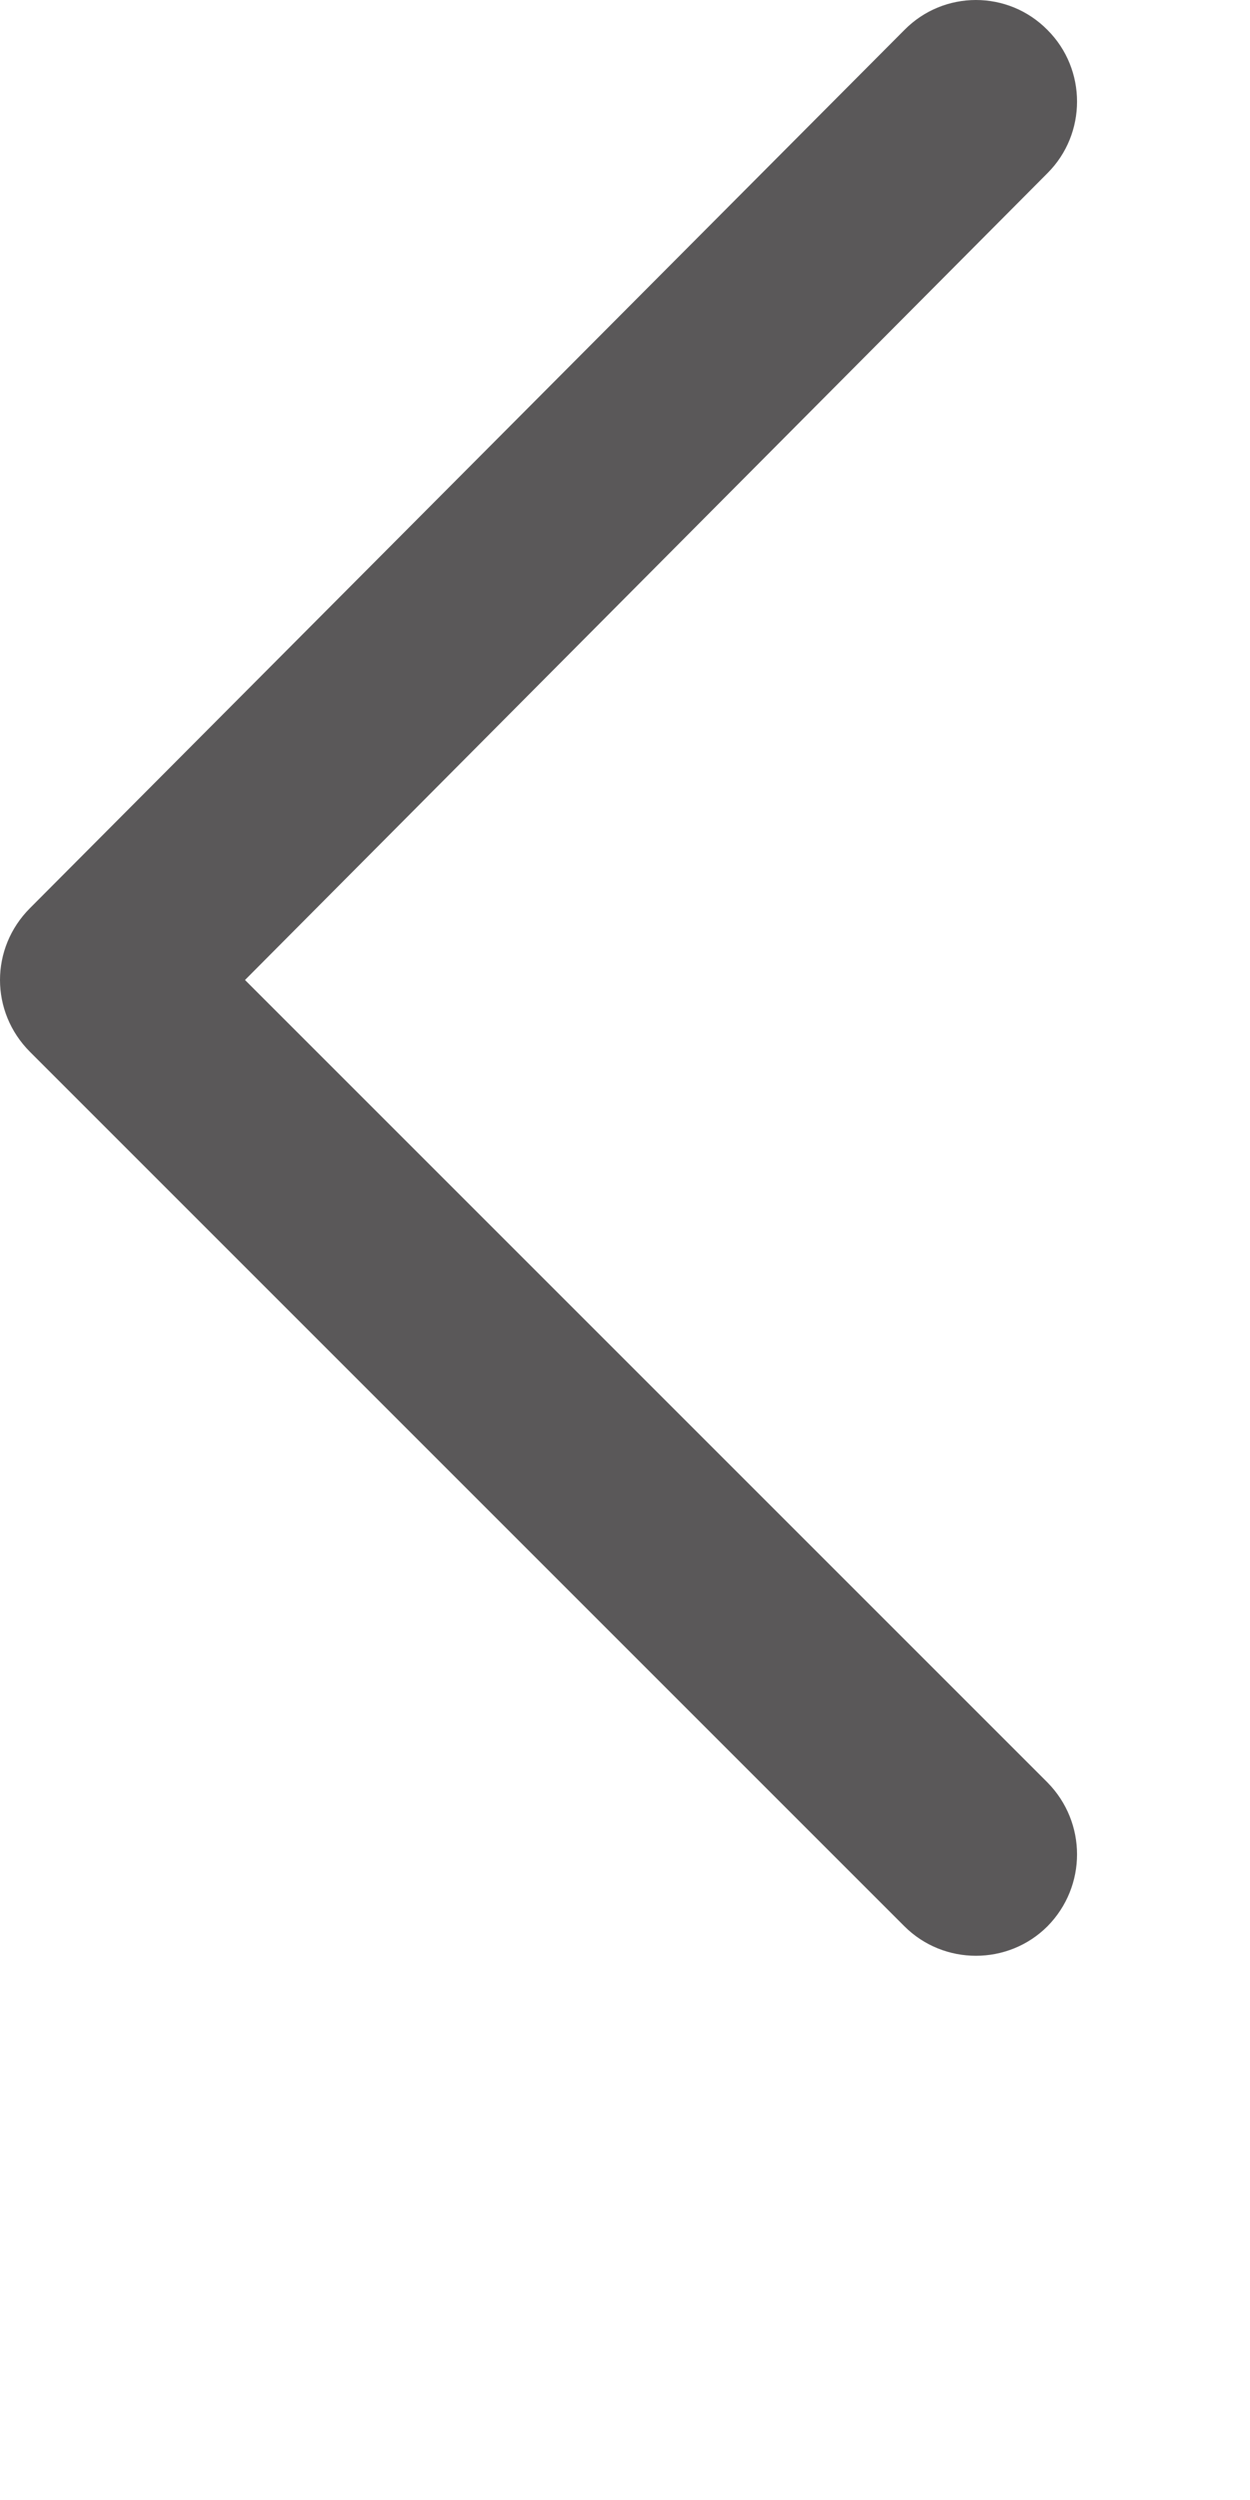
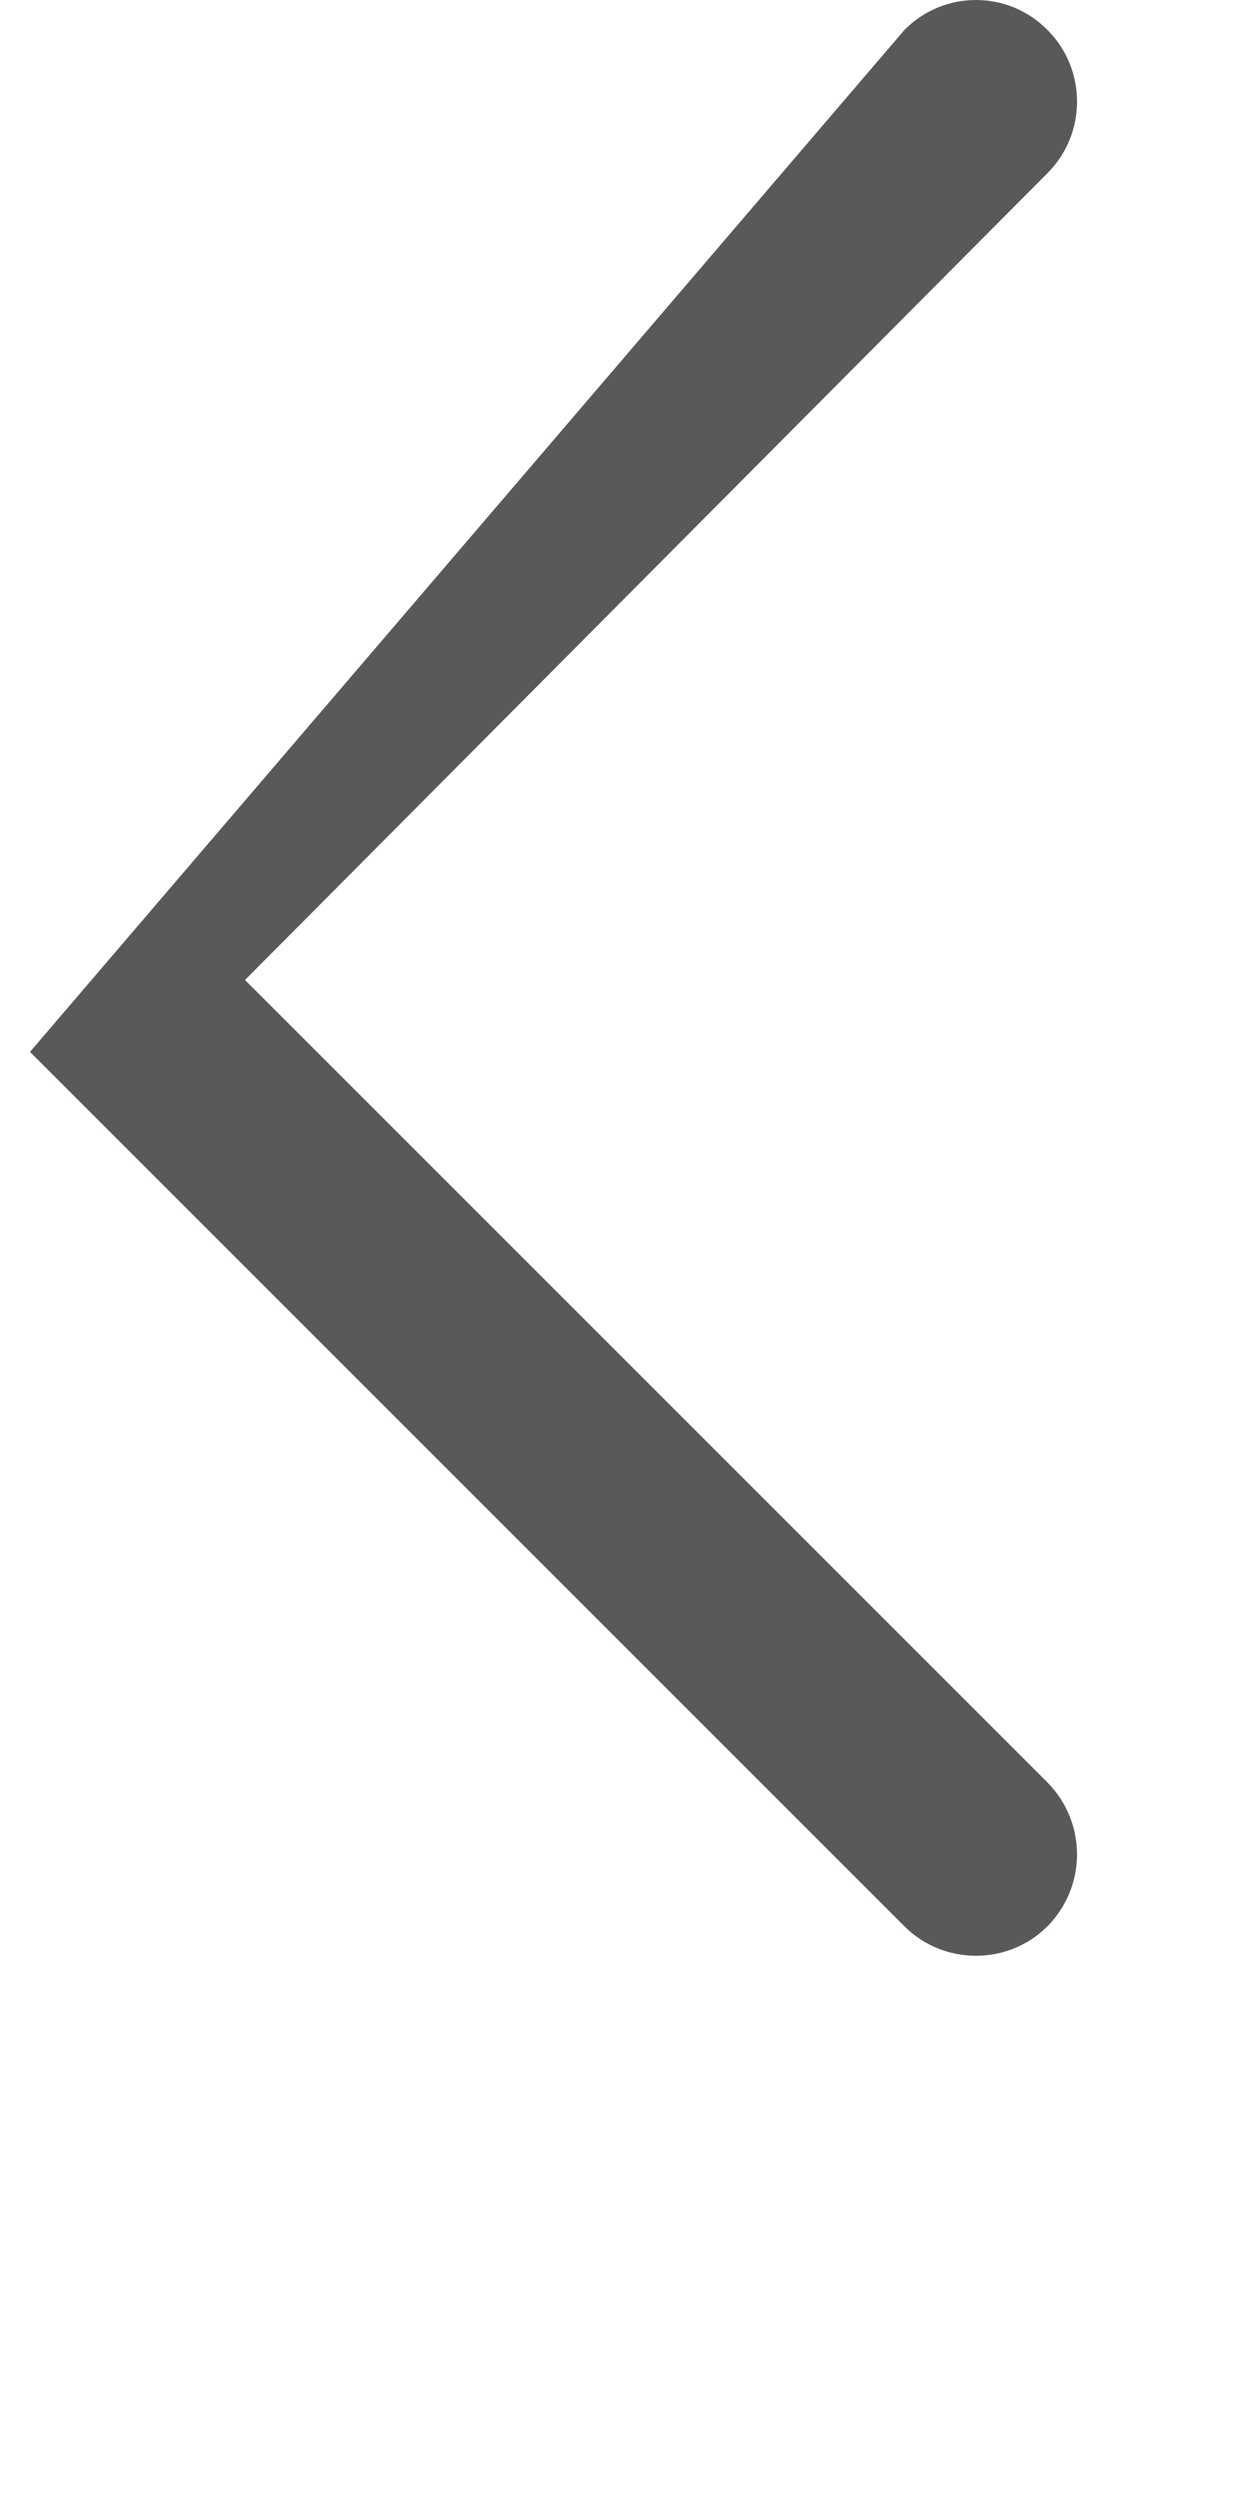
<svg xmlns="http://www.w3.org/2000/svg" fill="none" height="100%" overflow="visible" preserveAspectRatio="none" style="display: block;" viewBox="0 0 2 4" width="100%">
-   <path clip-rule="evenodd" d="M1.676 0.048C1.739 0.111 1.739 0.214 1.676 0.277L0.392 1.568L1.676 2.852C1.739 2.916 1.739 3.018 1.676 3.082C1.613 3.145 1.51 3.145 1.447 3.082L0.048 1.683C-0.016 1.619 -0.016 1.517 0.048 1.453L1.447 0.048C1.51 -0.016 1.613 -0.016 1.676 0.048Z" fill="#5A5859" fill-rule="evenodd" id="Vector" />
+   <path clip-rule="evenodd" d="M1.676 0.048C1.739 0.111 1.739 0.214 1.676 0.277L0.392 1.568L1.676 2.852C1.739 2.916 1.739 3.018 1.676 3.082C1.613 3.145 1.51 3.145 1.447 3.082L0.048 1.683L1.447 0.048C1.51 -0.016 1.613 -0.016 1.676 0.048Z" fill="#5A5859" fill-rule="evenodd" id="Vector" />
</svg>